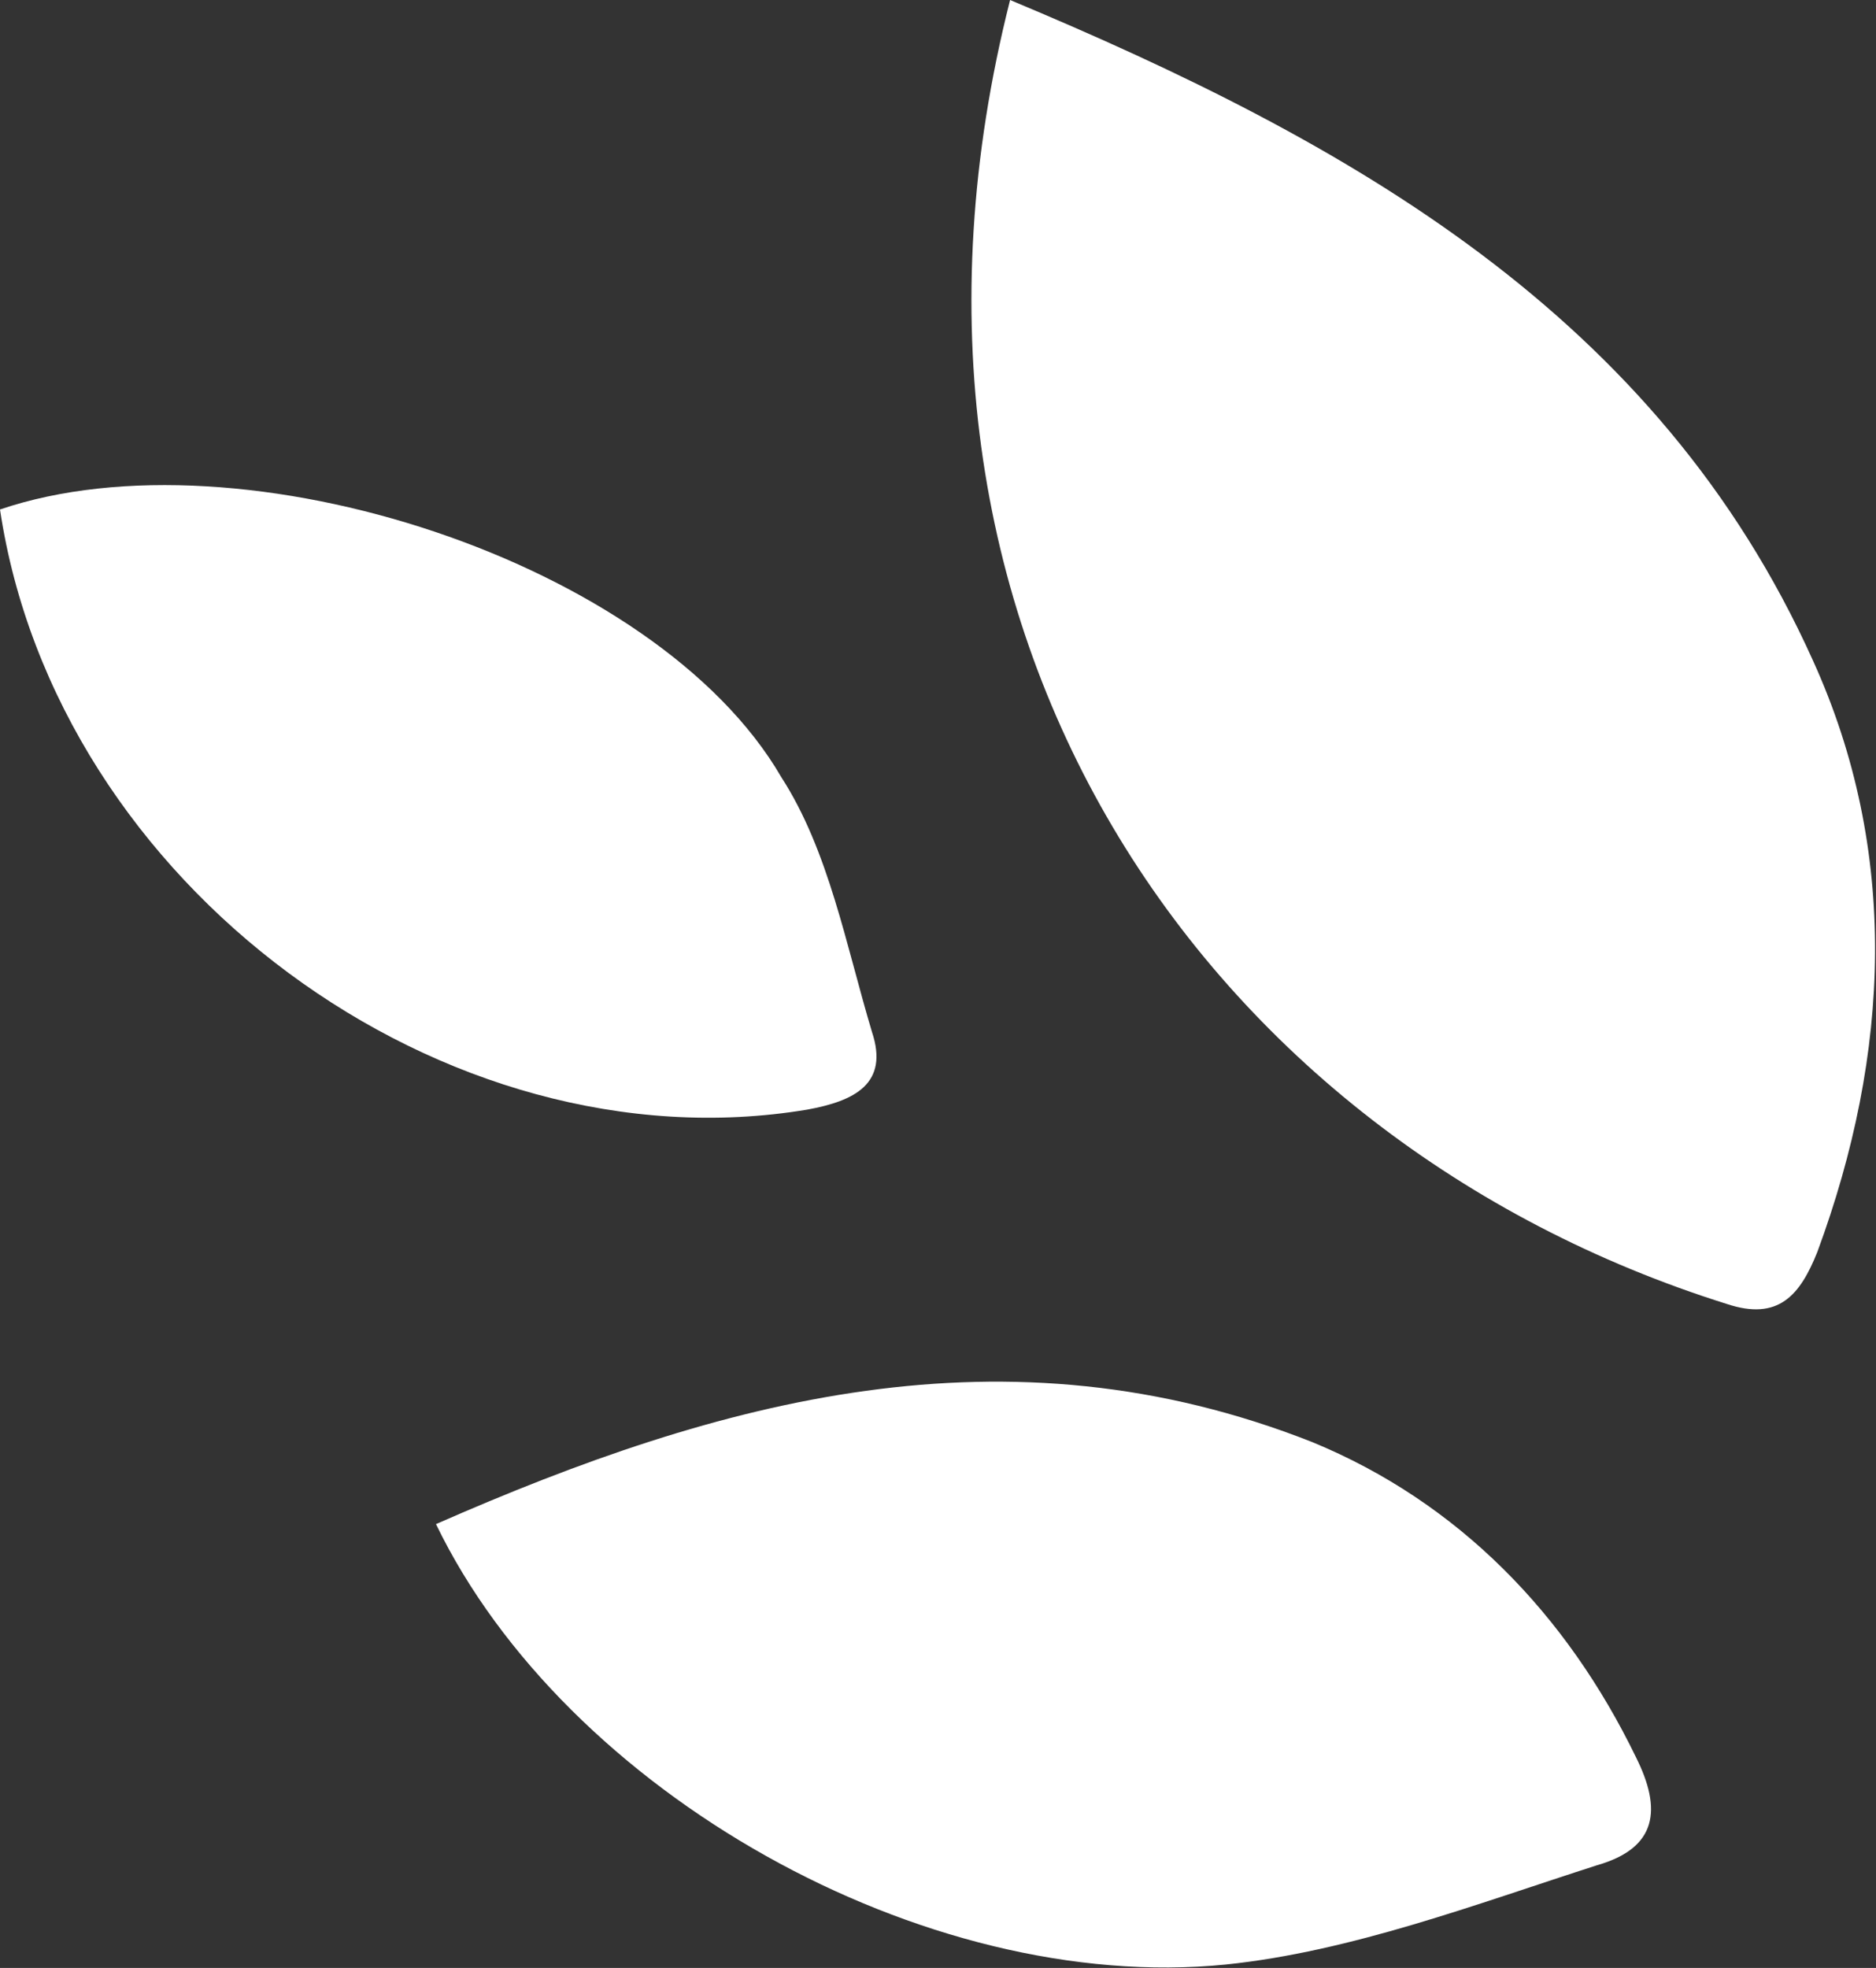
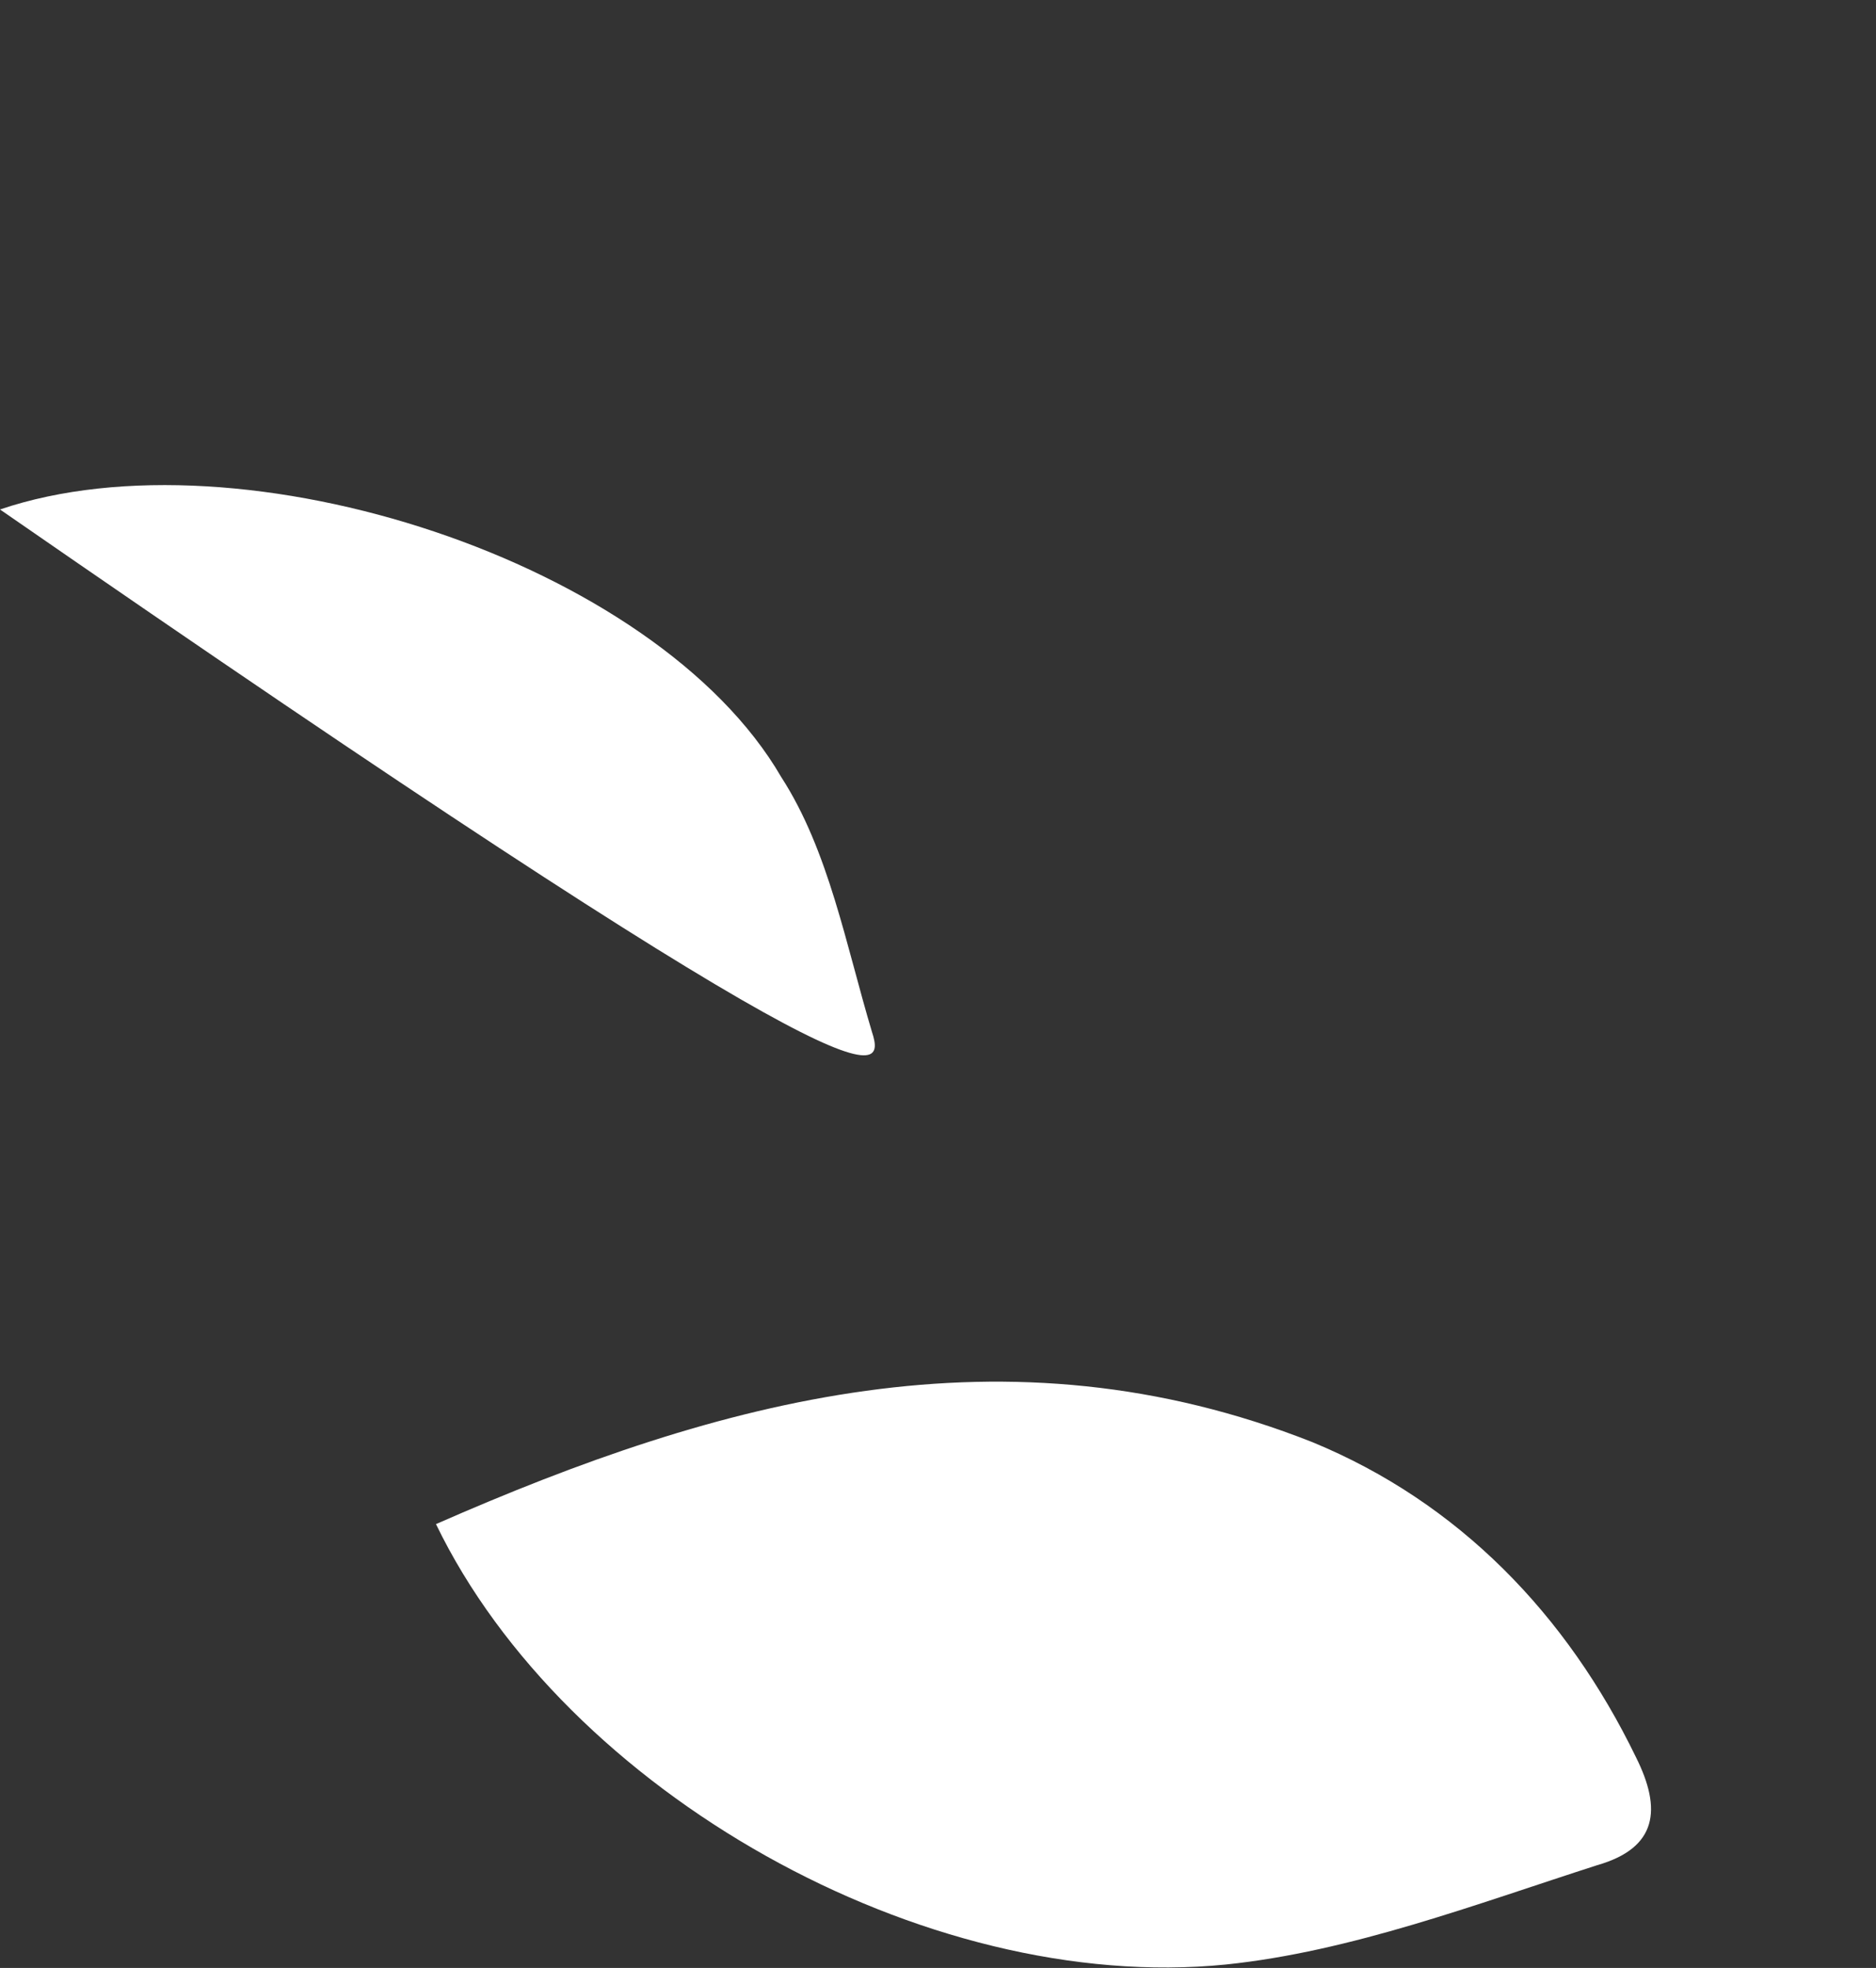
<svg xmlns="http://www.w3.org/2000/svg" width="1066" height="1118" viewBox="0 0 1066 1118" fill="none">
  <rect x="0" y="0" width="1066" height="1118" fill="#333333" stroke="none" />
-   <path d="M573.965 0C483.21 358.113 684.343 647.546 981.135 740.754C1010.57 750.565 1022.83 735.848 1032.64 711.32C1074.34 598.49 1079.25 483.207 1030.19 375.283C941.89 179.056 767.738 80.943 573.965 0Z" fill="white" />
  <path d="M247.735 865.851C321.32 1017.93 524.905 1133.21 696.603 1116.04C767.735 1108.68 838.867 1081.7 907.547 1059.62C941.886 1049.81 944.338 1027.74 929.621 998.304C890.376 917.36 829.055 853.587 745.659 819.247C571.508 750.568 409.622 794.719 247.735 865.851Z" fill="white" />
-   <path d="M0.002 289.434C31.888 502.83 252.643 664.717 458.681 630.377C485.662 625.471 505.284 615.66 495.473 586.226C480.756 537.169 470.944 483.207 443.963 441.509C372.831 318.868 137.36 242.83 0.002 289.434Z" fill="white" />
+   <path d="M0.002 289.434C485.662 625.471 505.284 615.66 495.473 586.226C480.756 537.169 470.944 483.207 443.963 441.509C372.831 318.868 137.36 242.83 0.002 289.434Z" fill="white" />
</svg>